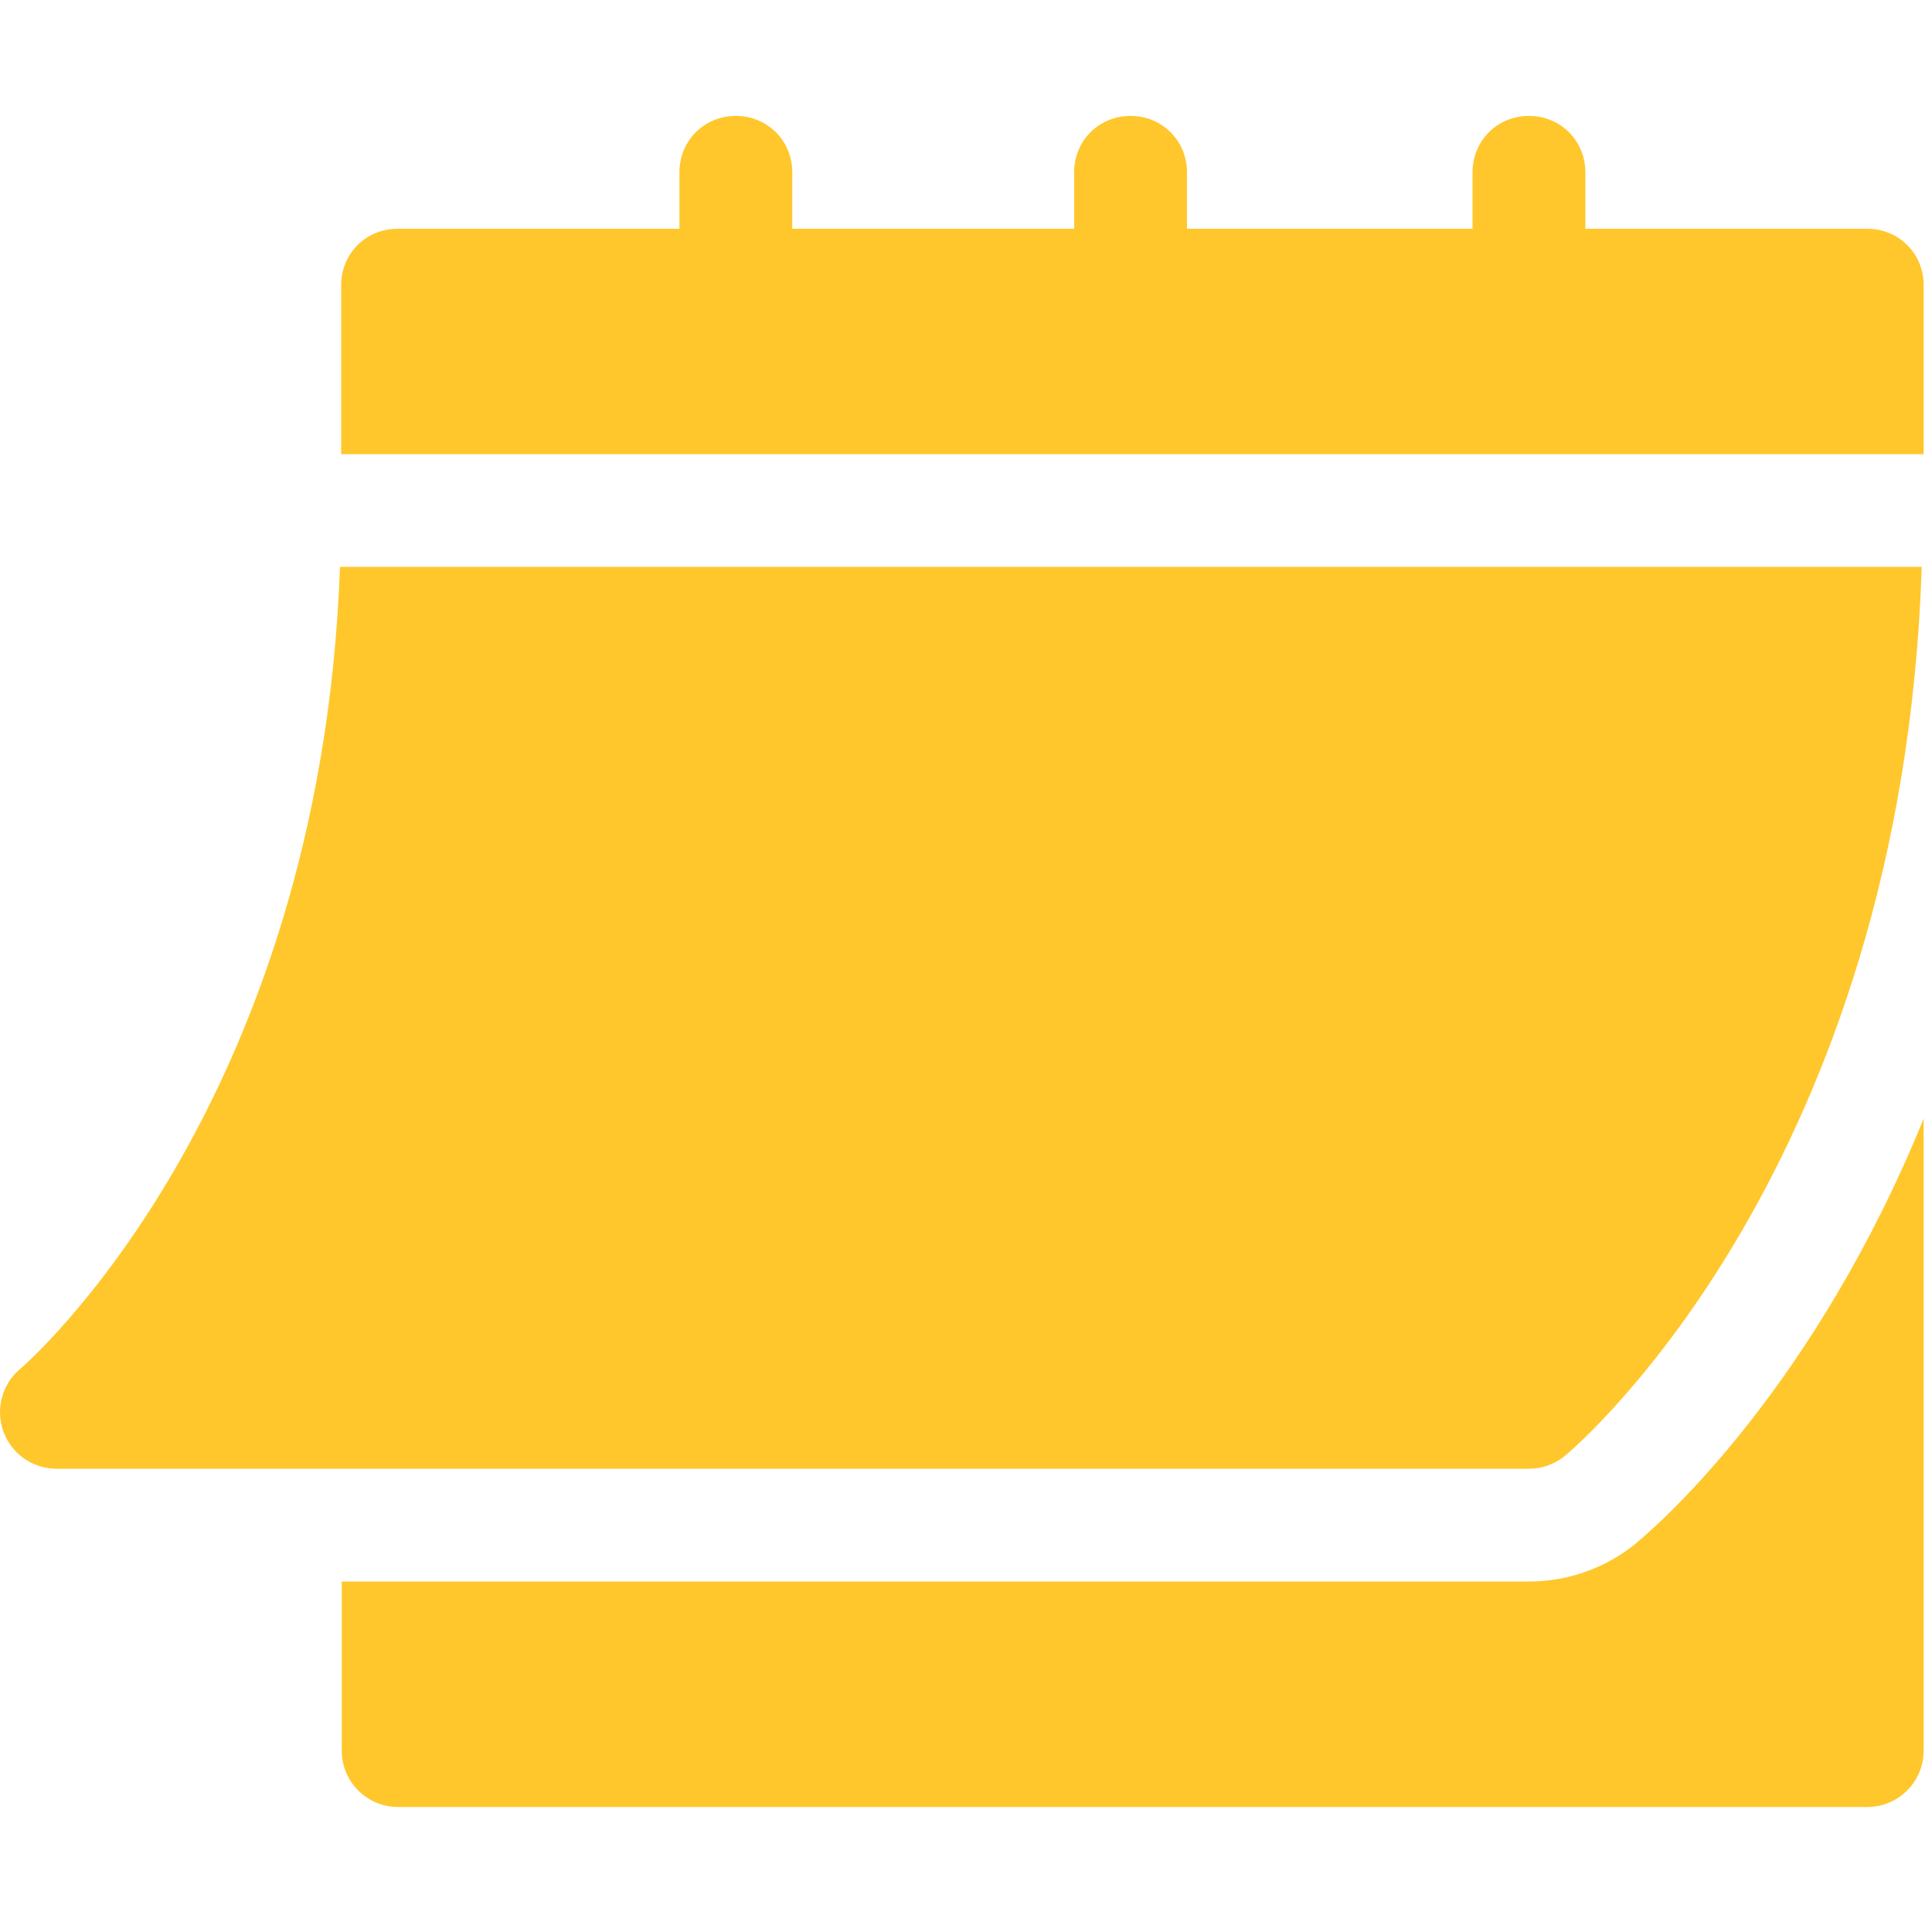
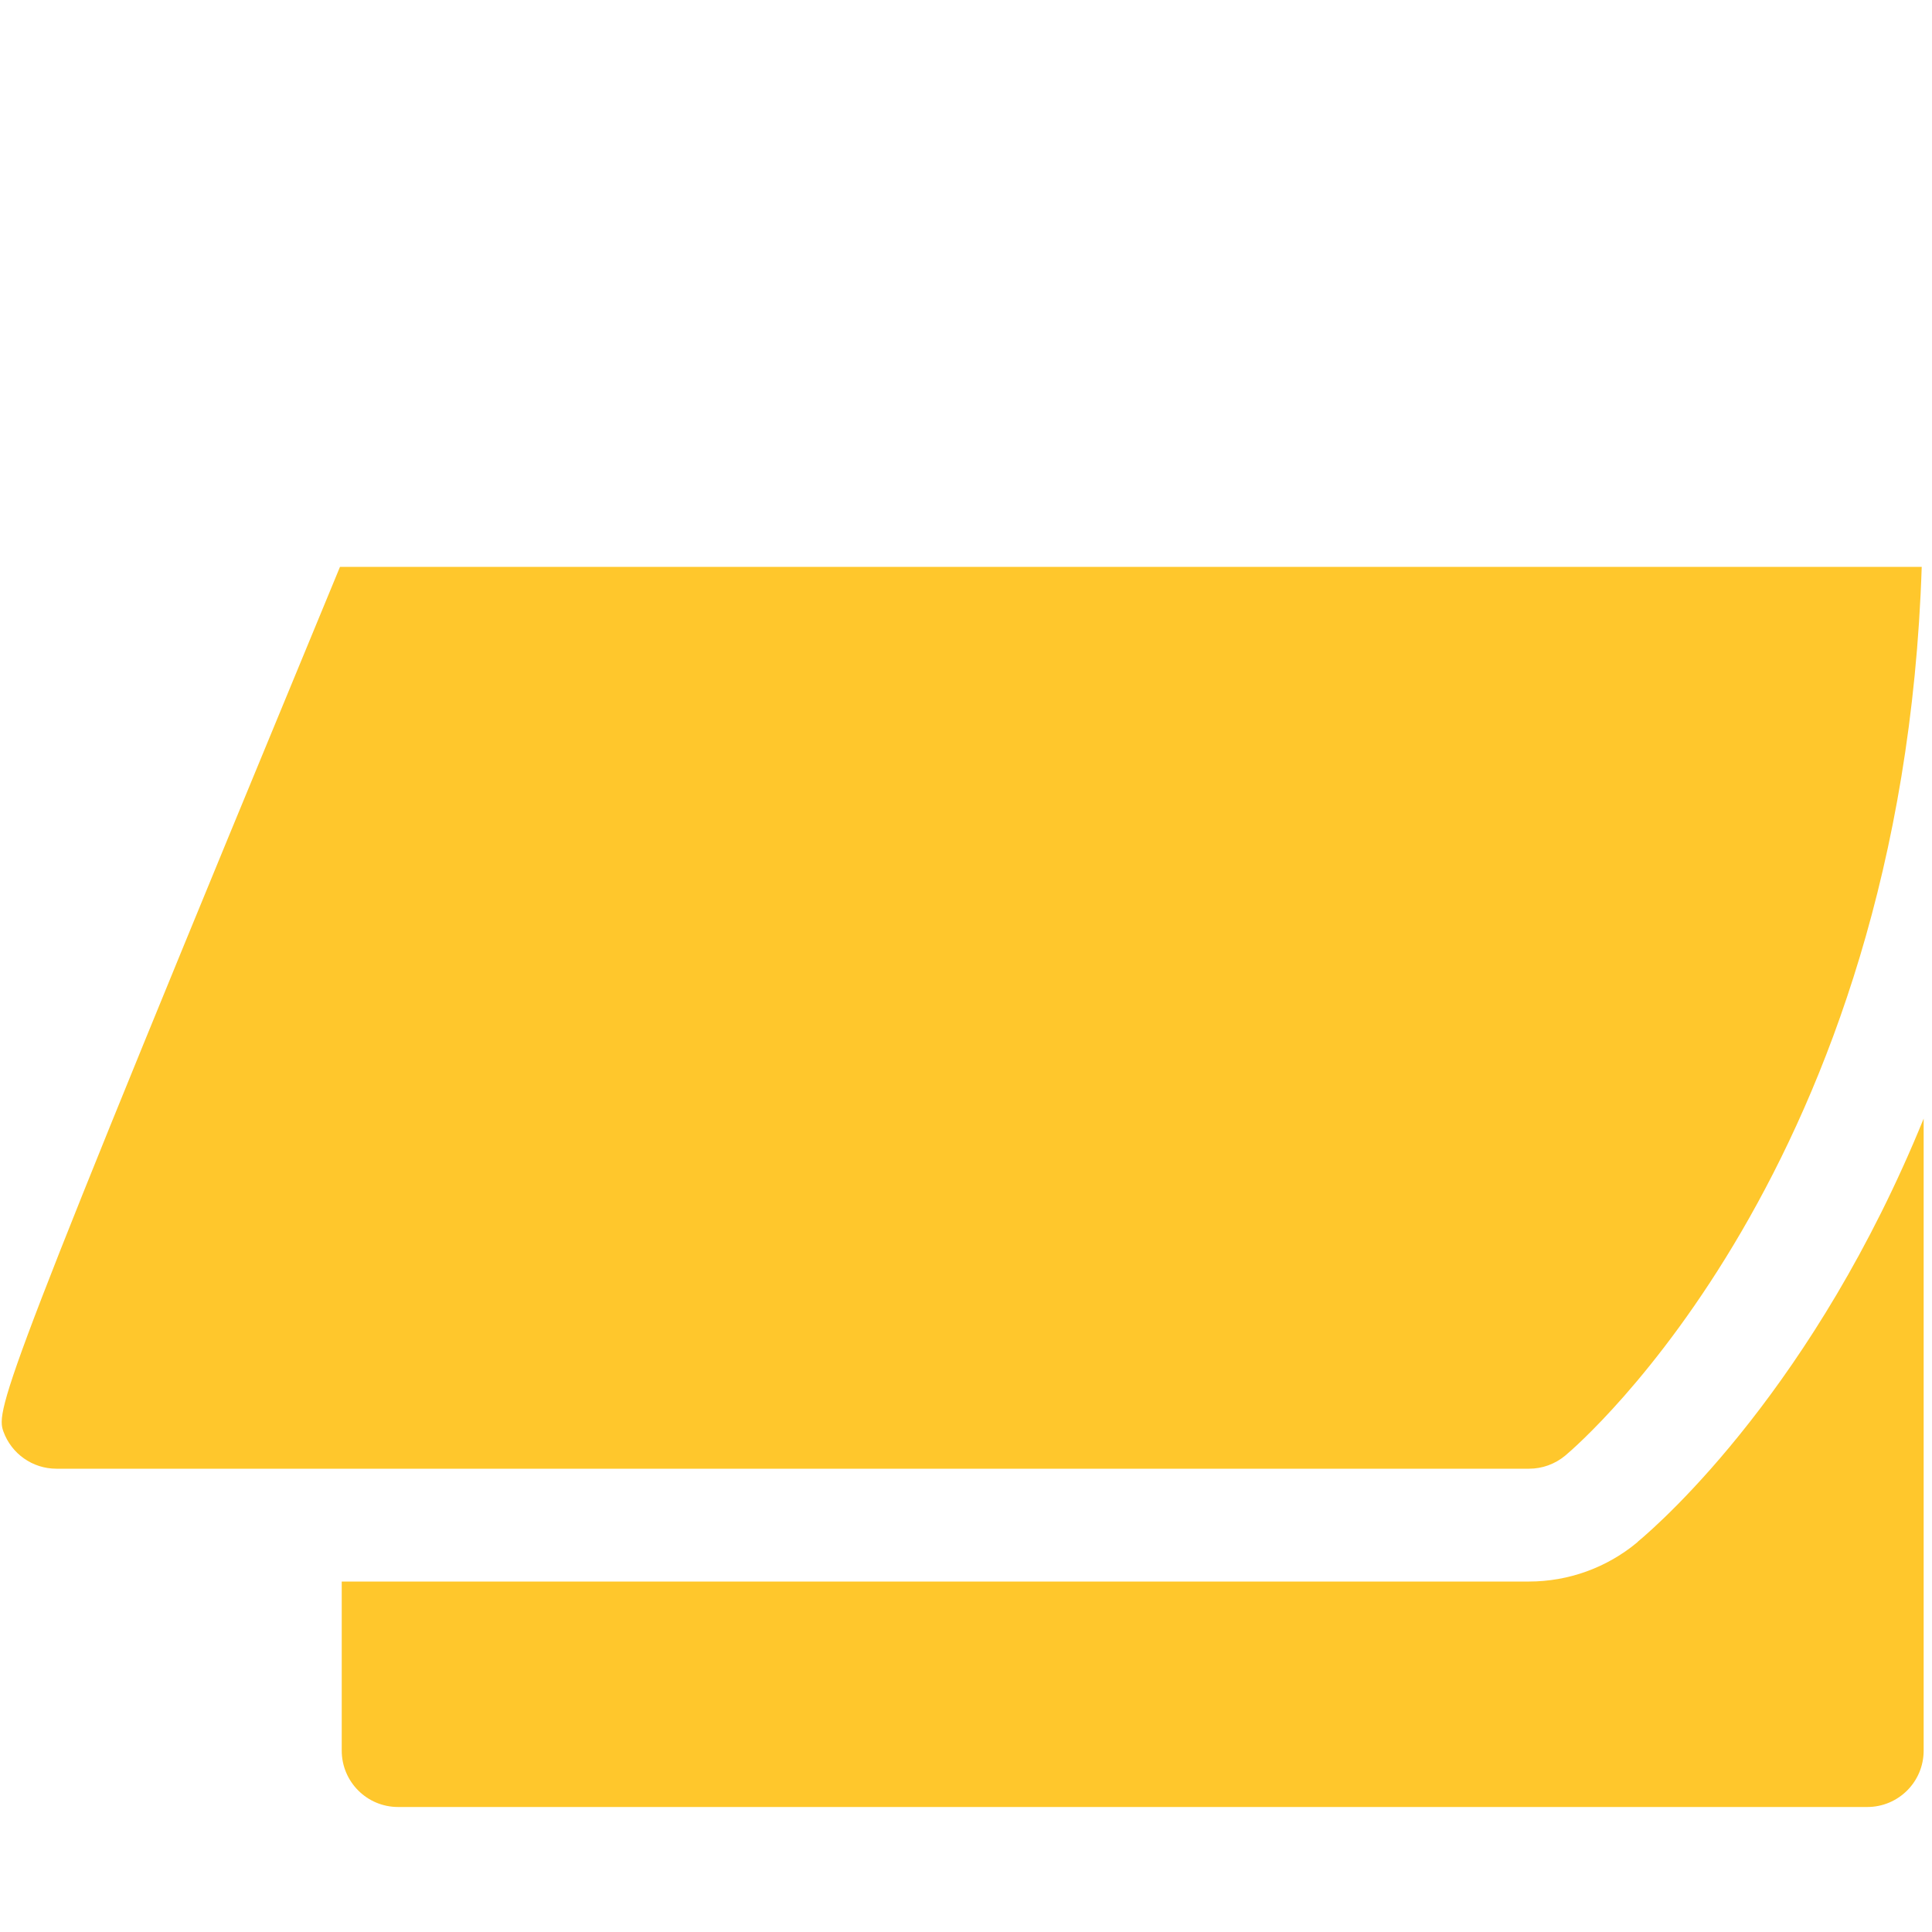
<svg xmlns="http://www.w3.org/2000/svg" width="100px" height="100px" viewBox="0 0 100 100" version="1.1">
  <title>Icon/Feature/Event Management</title>
  <g id="Icon/Feature/Event-Management" stroke="none" stroke-width="1" fill="none" fill-rule="evenodd">
    <g id="Event-Management" transform="translate(0, 6)" fill="#FFC72C" fill-rule="nonzero">
-       <path d="M2.908,70.02 L79.148,70.02 C79.828,70.02 80.488,69.78 81.018,69.34 C81.748,68.73 98.458,54.36 99.468,23.34 L17.598,23.34 C16.578,51.5 1.198,64.73 1.038,64.86 C0.098,65.65 -0.242,66.95 0.178,68.1 C0.598,69.25 1.688,70.02 2.918,70.02 L2.908,70.02 Z" id="Path" />
-       <path d="M96.648,5.84 L82.058,5.84 L82.058,2.92 C82.058,1.29 80.778,1.77635684e-15 79.138,1.77635684e-15 C77.498,1.77635684e-15 76.218,1.28 76.218,2.92 L76.218,5.84 L61.438,5.84 L61.438,2.92 C61.438,1.29 60.158,1.77635684e-15 58.518,1.77635684e-15 C56.878,1.77635684e-15 55.598,1.28 55.598,2.92 L55.598,5.84 L41.008,5.84 L41.008,2.92 C41.008,1.29 39.728,1.77635684e-15 38.088,1.77635684e-15 C36.448,1.77635684e-15 35.168,1.28 35.168,2.92 L35.168,5.84 L20.578,5.84 C18.948,5.84 17.658,7.12 17.658,8.76 L17.658,17.51 L99.568,17.51 L99.568,8.76 C99.568,7.13 98.288,5.84 96.648,5.84 Z" id="Path" />
+       <path d="M2.908,70.02 L79.148,70.02 C79.828,70.02 80.488,69.78 81.018,69.34 C81.748,68.73 98.458,54.36 99.468,23.34 L17.598,23.34 C0.098,65.65 -0.242,66.95 0.178,68.1 C0.598,69.25 1.688,70.02 2.918,70.02 L2.908,70.02 Z" id="Path" />
      <path d="M84.758,73.82 C83.178,75.14 81.188,75.86 79.138,75.86 L17.688,75.86 L17.688,84.61 C17.688,86.22 18.988,87.53 20.608,87.53 L96.648,87.53 C98.258,87.53 99.568,86.23 99.568,84.61 L99.568,51.9 C93.948,65.7 86.098,72.7 84.758,73.81 L84.758,73.82 Z" id="Path" />
    </g>
  </g>
</svg>